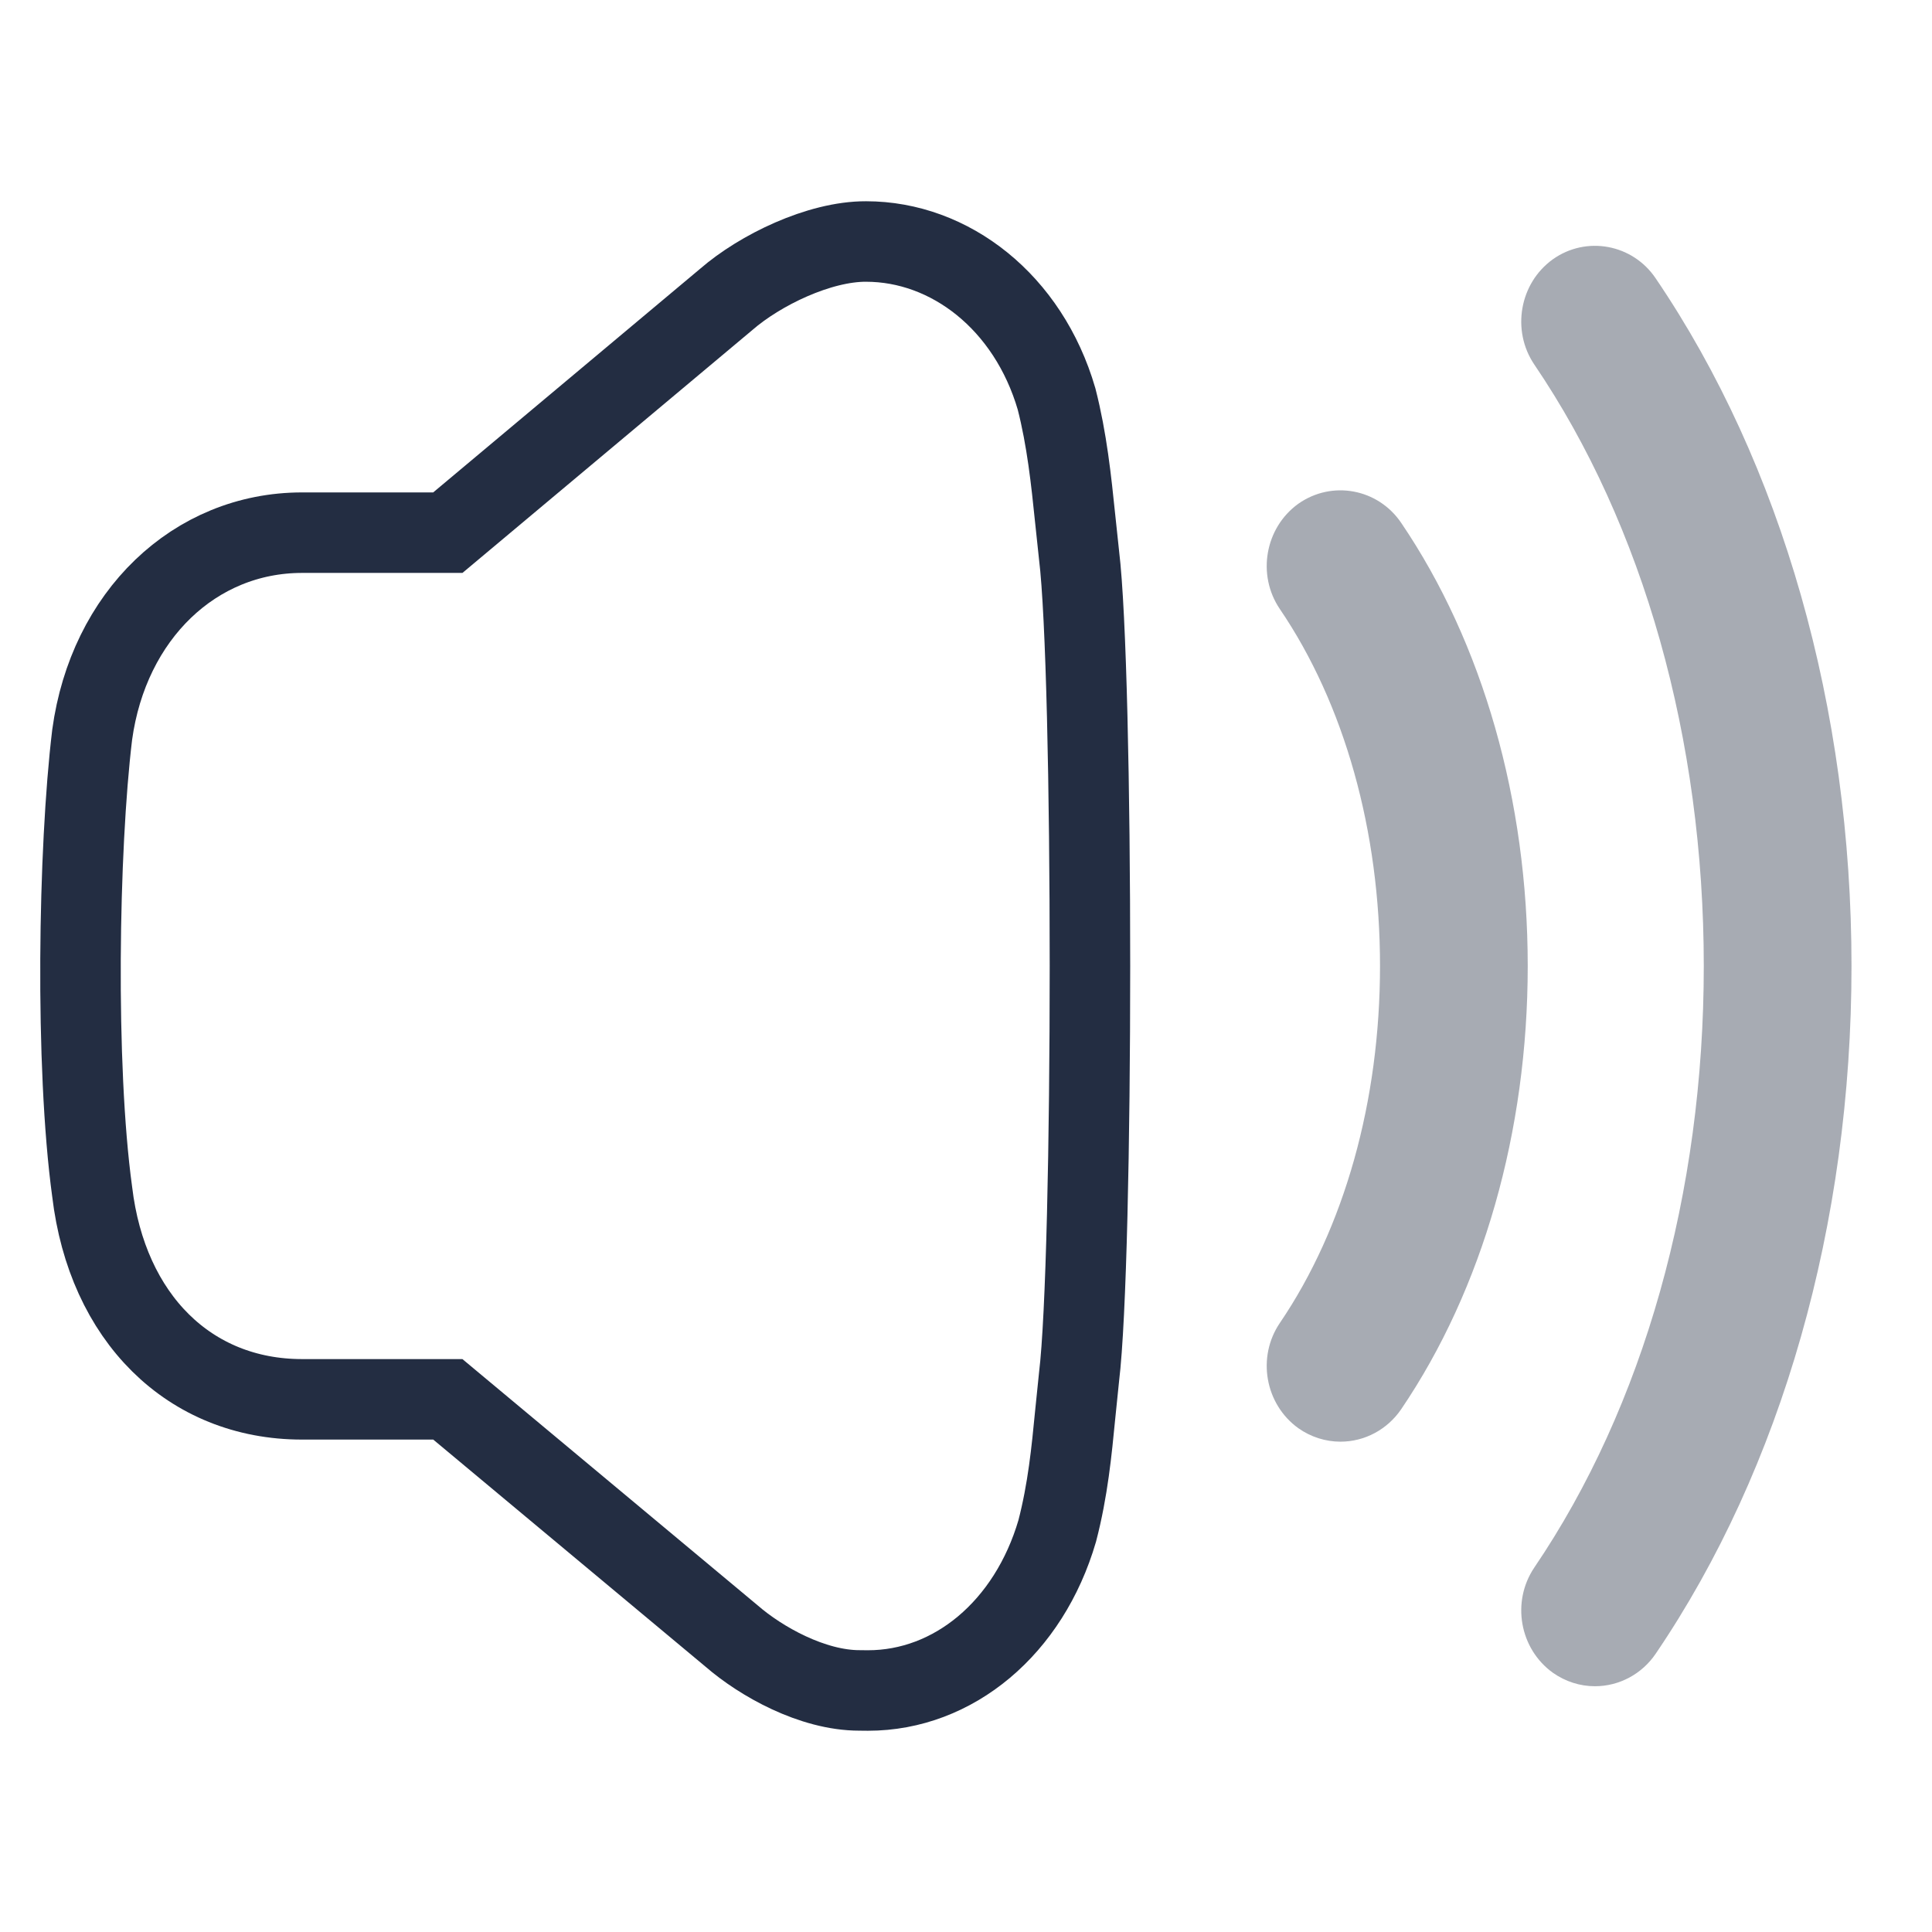
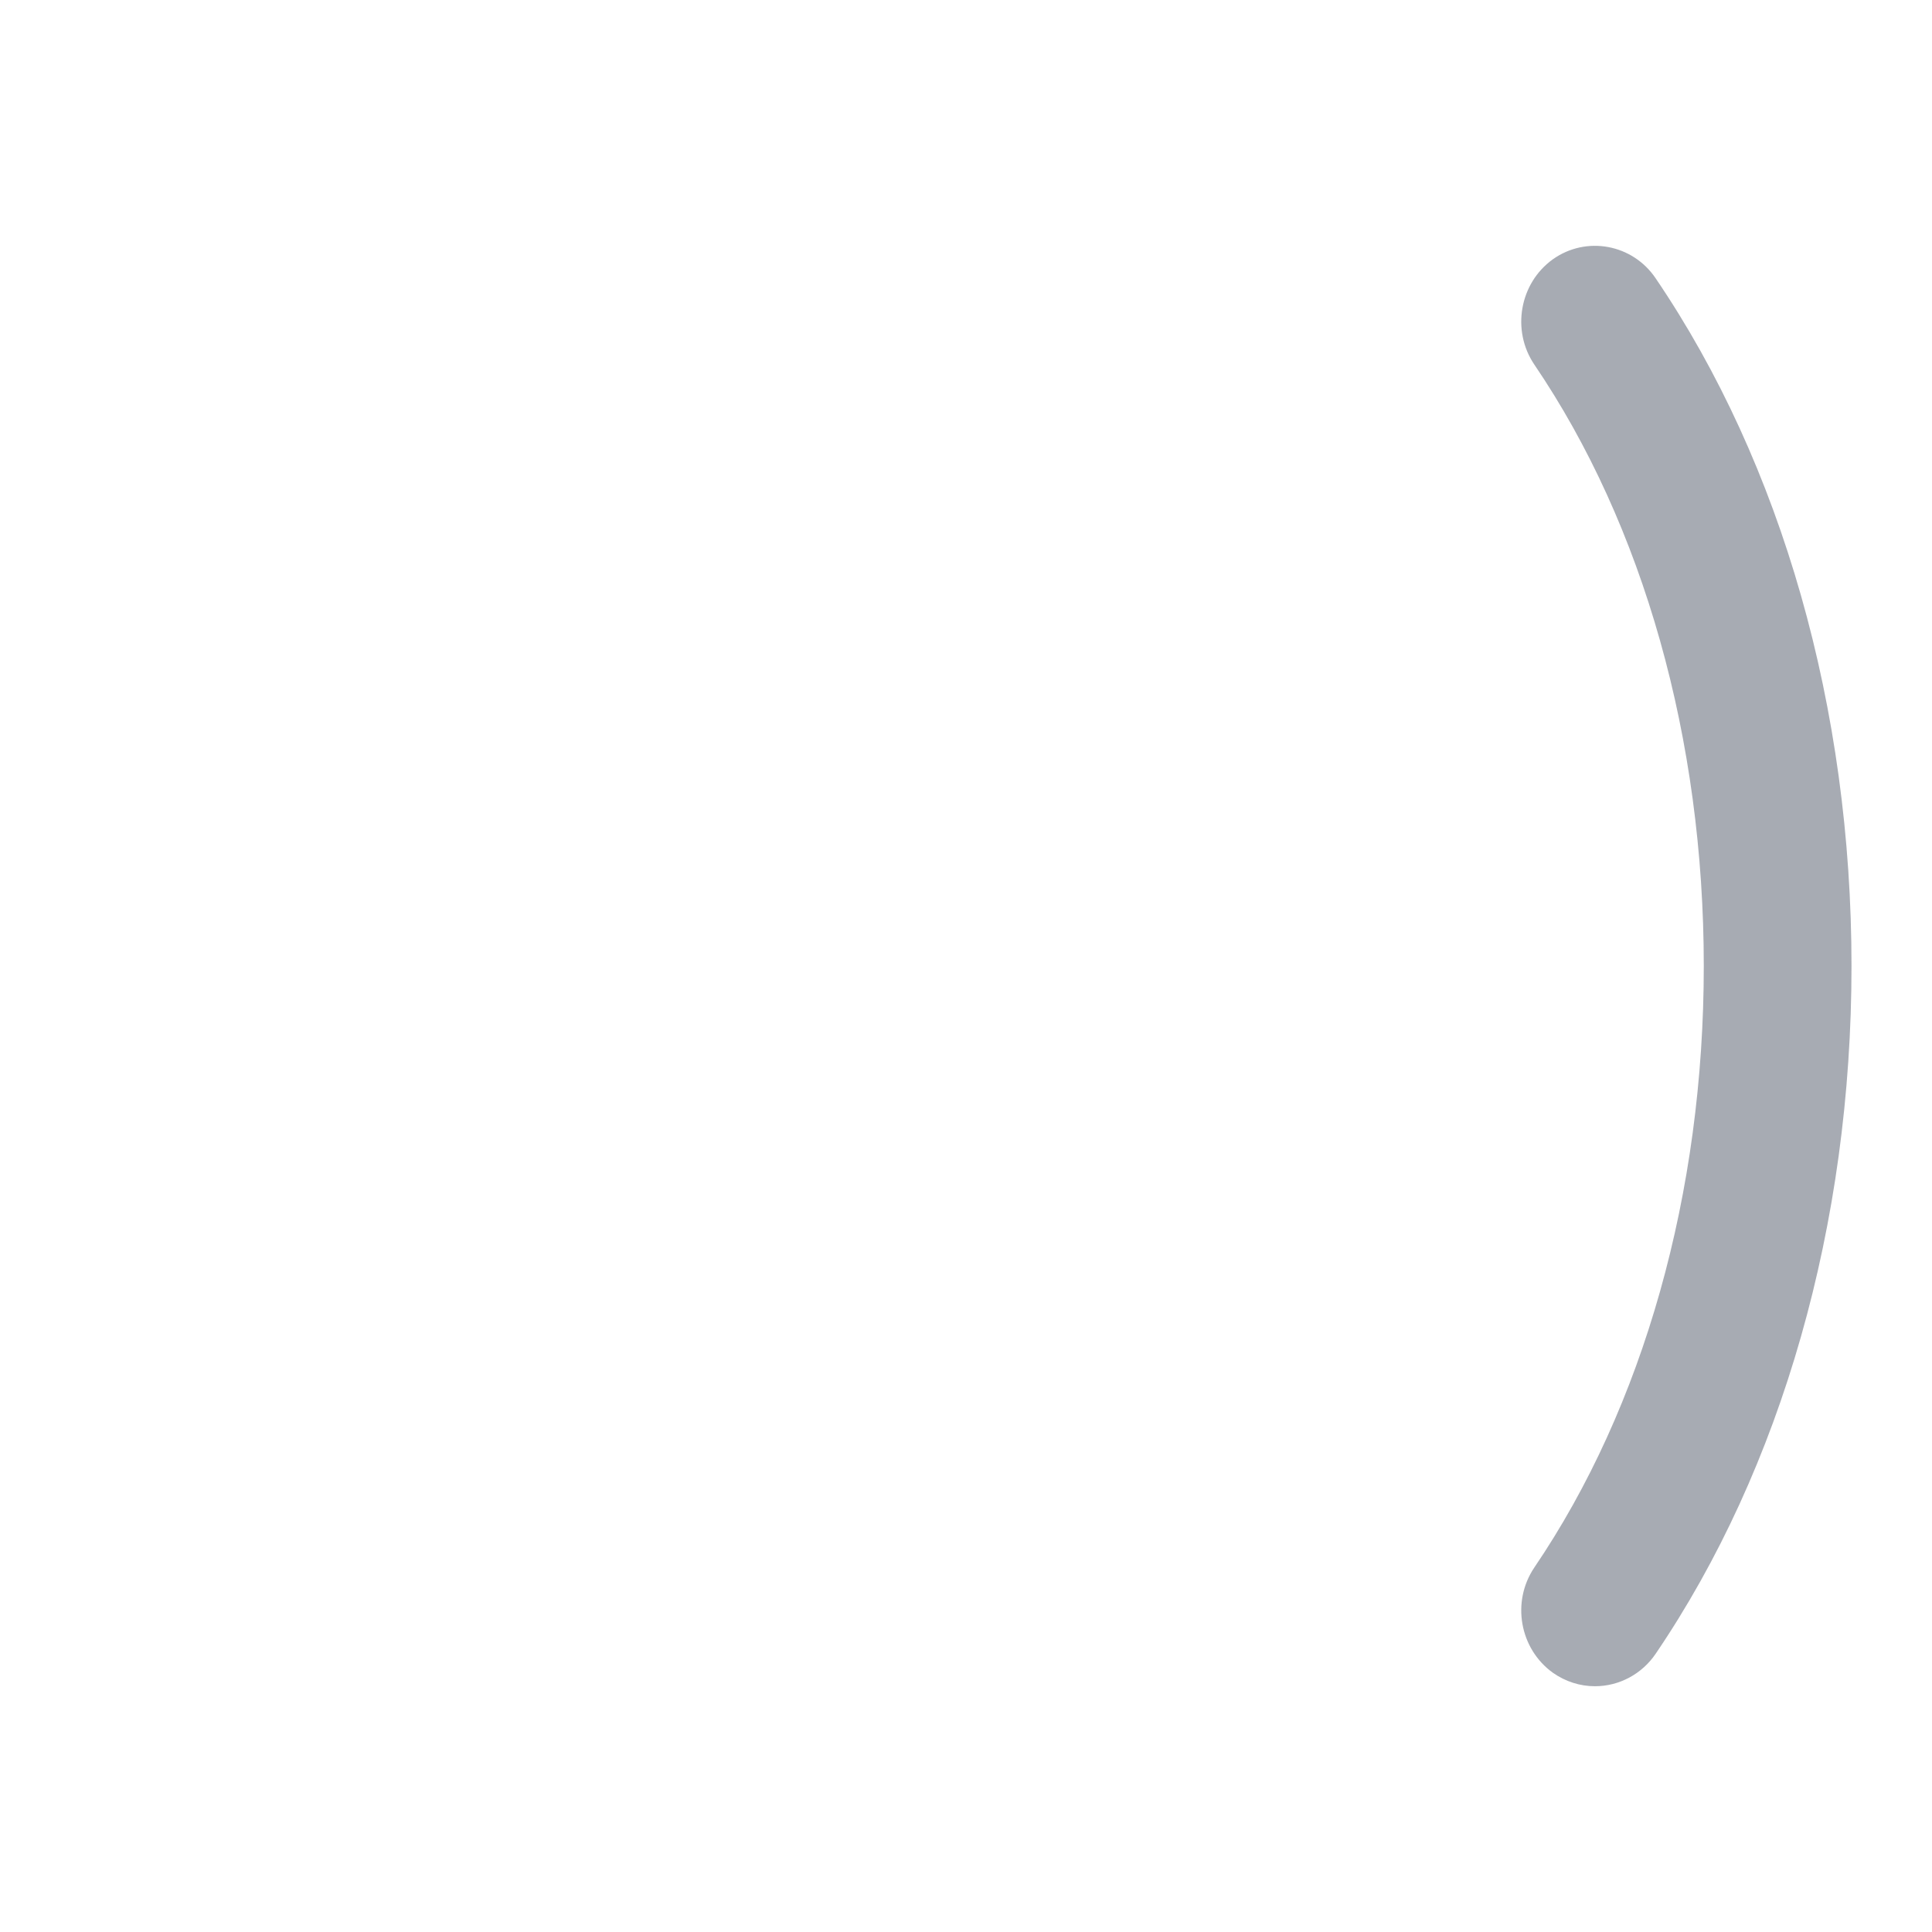
<svg xmlns="http://www.w3.org/2000/svg" width="24" height="24" viewBox="0 0 24 24" fill="none">
-   <path d="M13.357 6.451C13.307 5.964 13.254 5.46 13.125 4.956C12.774 3.752 11.801 3 10.758 3C10.176 2.998 9.44 3.356 9.022 3.719L5.563 6.617H3.752C2.419 6.617 1.348 7.644 1.145 9.127C0.973 10.551 0.931 13.238 1.145 14.804C1.331 16.371 2.354 17.383 3.752 17.383H5.563L9.089 20.324C9.451 20.638 10.09 20.999 10.677 20.999C10.715 21 10.748 21 10.782 21C11.845 21 12.781 20.221 13.133 19.019C13.266 18.508 13.312 18.029 13.357 17.567L13.404 17.108C13.585 15.621 13.585 8.369 13.404 6.893L13.357 6.451Z" stroke="#232D42" />
-   <path opacity="0.4" d="M17.406 6.495C17.118 6.07 16.547 5.963 16.128 6.258C15.714 6.556 15.611 7.142 15.899 7.566C16.702 8.748 17.143 10.322 17.143 12C17.143 13.677 16.702 15.252 15.899 16.434C15.611 16.858 15.714 17.444 16.129 17.742C16.284 17.851 16.466 17.909 16.652 17.909C16.953 17.909 17.234 17.758 17.406 17.506C18.419 16.013 18.978 14.058 18.978 12C18.978 9.942 18.419 7.987 17.406 6.495Z" fill="#232D42" />
  <path opacity="0.4" d="M20.567 3.457C20.281 3.033 19.707 2.925 19.29 3.221C18.876 3.518 18.773 4.105 19.06 4.529C20.417 6.528 21.165 9.182 21.165 12C21.165 14.819 20.417 17.473 19.06 19.472C18.773 19.897 18.876 20.482 19.291 20.78C19.446 20.889 19.627 20.947 19.813 20.947C20.114 20.947 20.396 20.796 20.567 20.544C22.136 18.234 23 15.2 23 12C23 8.802 22.136 5.767 20.567 3.457Z" fill="#232D42" />
</svg>